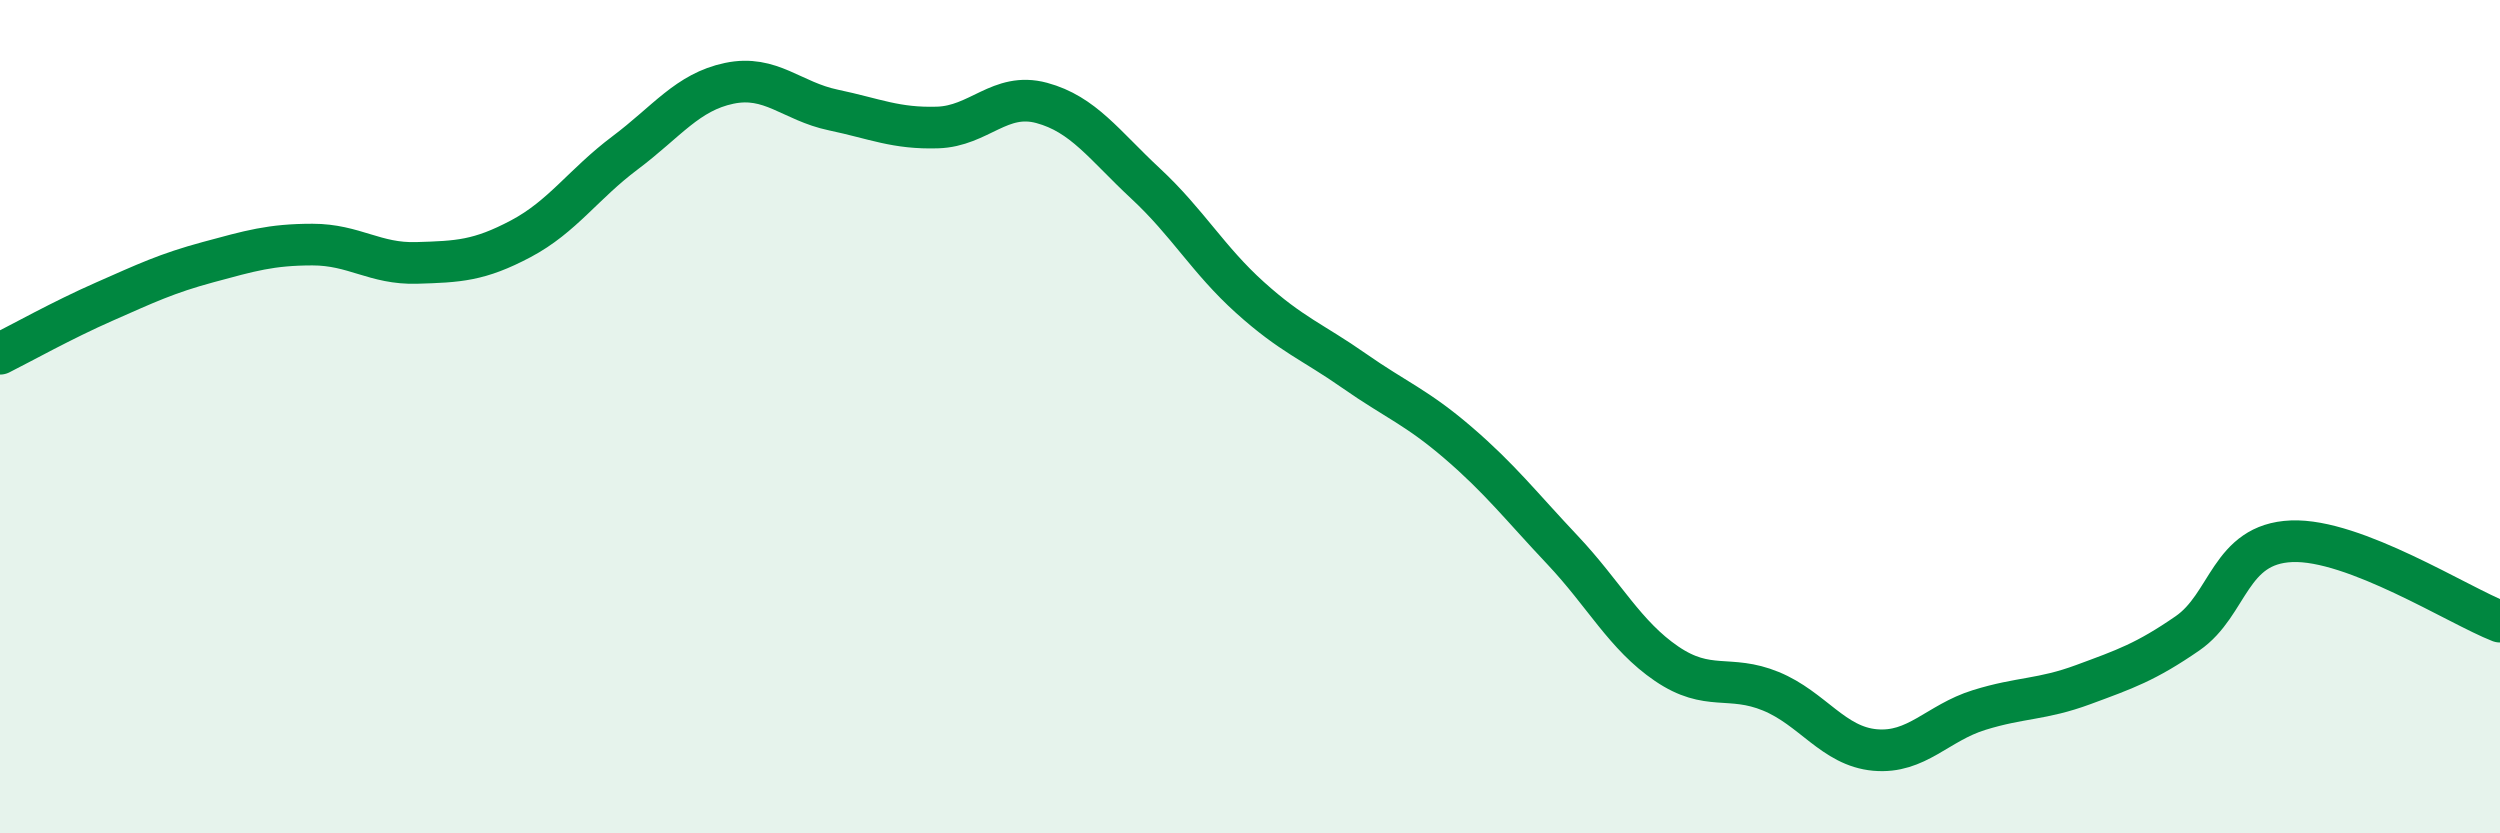
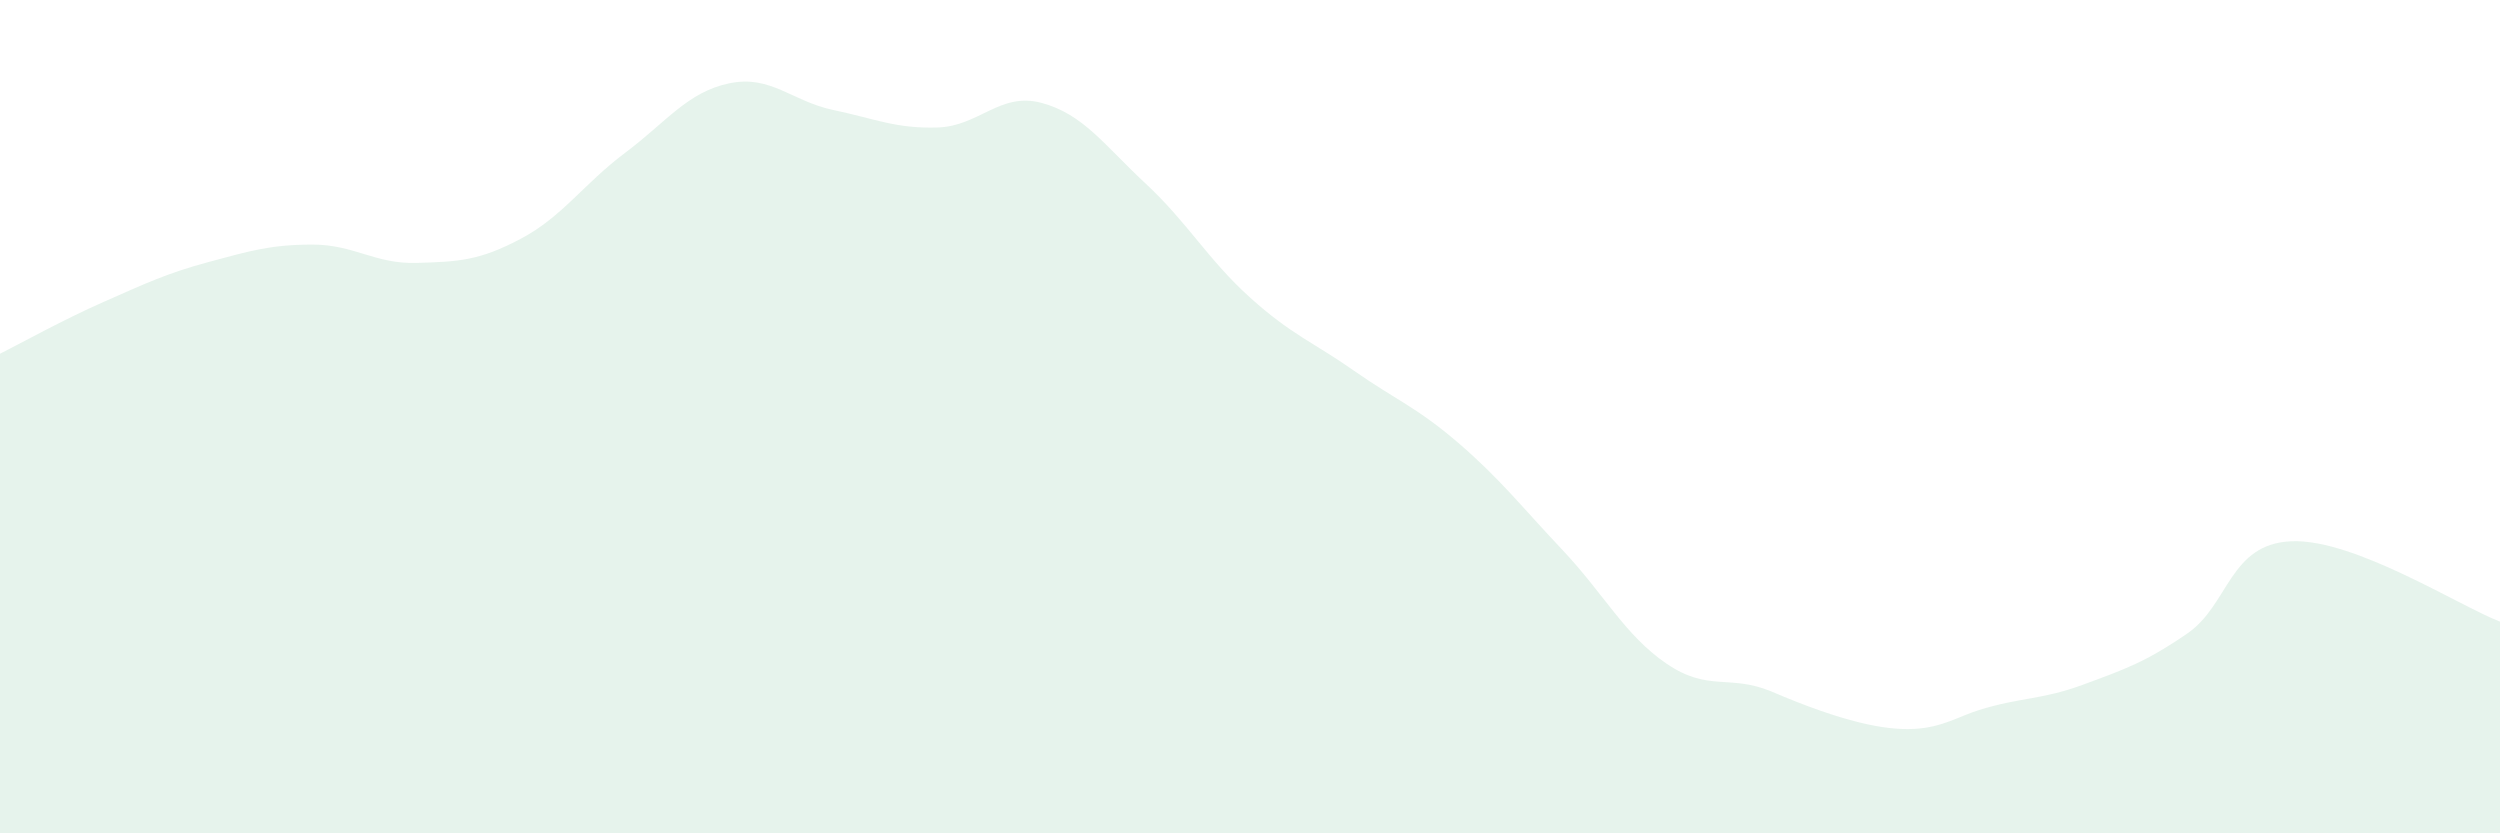
<svg xmlns="http://www.w3.org/2000/svg" width="60" height="20" viewBox="0 0 60 20">
-   <path d="M 0,8.49 C 0.5,8.24 1.5,7.68 2.5,7.24 C 3.5,6.8 4,6.56 5,6.29 C 6,6.02 6.5,5.87 7.5,5.87 C 8.5,5.87 9,6.34 10,6.31 C 11,6.28 11.5,6.26 12.5,5.73 C 13.5,5.2 14,4.42 15,3.67 C 16,2.92 16.5,2.21 17.5,2 C 18.5,1.79 19,2.43 20,2.64 C 21,2.85 21.5,3.09 22.5,3.06 C 23.5,3.03 24,2.2 25,2.47 C 26,2.74 26.5,3.48 27.5,4.41 C 28.5,5.34 29,6.24 30,7.14 C 31,8.04 31.5,8.2 32.5,8.9 C 33.5,9.6 34,9.77 35,10.63 C 36,11.49 36.5,12.14 37.5,13.2 C 38.5,14.26 39,15.25 40,15.93 C 41,16.61 41.5,16.18 42.5,16.59 C 43.5,17 44,17.91 45,18 C 46,18.09 46.5,17.35 47.5,17.04 C 48.5,16.73 49,16.8 50,16.43 C 51,16.06 51.5,15.89 52.5,15.2 C 53.5,14.51 53.5,13.05 55,12.99 C 56.5,12.93 59,14.53 60,14.92L60 20L0 20Z" fill="#008740" opacity="0.1" stroke-linecap="round" stroke-linejoin="round" />
-   <path d="M 0,8.49 C 0.5,8.24 1.5,7.68 2.5,7.24 C 3.5,6.8 4,6.56 5,6.29 C 6,6.02 6.5,5.87 7.5,5.87 C 8.5,5.87 9,6.34 10,6.31 C 11,6.28 11.5,6.26 12.5,5.73 C 13.5,5.2 14,4.42 15,3.67 C 16,2.92 16.5,2.21 17.5,2 C 18.5,1.79 19,2.43 20,2.64 C 21,2.85 21.5,3.09 22.5,3.06 C 23.5,3.03 24,2.2 25,2.47 C 26,2.74 26.5,3.48 27.5,4.41 C 28.5,5.34 29,6.24 30,7.14 C 31,8.04 31.5,8.2 32.5,8.9 C 33.5,9.6 34,9.77 35,10.63 C 36,11.49 36.5,12.14 37.5,13.2 C 38.5,14.26 39,15.25 40,15.93 C 41,16.61 41.5,16.18 42.5,16.59 C 43.5,17 44,17.91 45,18 C 46,18.09 46.5,17.35 47.5,17.04 C 48.5,16.73 49,16.8 50,16.43 C 51,16.06 51.5,15.89 52.5,15.2 C 53.5,14.51 53.5,13.05 55,12.99 C 56.5,12.93 59,14.53 60,14.92" stroke="#008740" stroke-width="1" fill="none" stroke-linecap="round" stroke-linejoin="round" />
+   <path d="M 0,8.49 C 0.5,8.24 1.5,7.68 2.5,7.24 C 3.5,6.8 4,6.56 5,6.29 C 6,6.02 6.5,5.87 7.5,5.87 C 8.5,5.87 9,6.34 10,6.31 C 11,6.28 11.5,6.26 12.5,5.73 C 13.5,5.2 14,4.42 15,3.67 C 16,2.92 16.5,2.21 17.5,2 C 18.5,1.79 19,2.43 20,2.64 C 21,2.85 21.5,3.09 22.5,3.06 C 23.5,3.03 24,2.2 25,2.47 C 26,2.74 26.5,3.48 27.5,4.41 C 28.5,5.34 29,6.24 30,7.14 C 31,8.04 31.5,8.2 32.5,8.9 C 33.5,9.6 34,9.77 35,10.63 C 36,11.49 36.5,12.14 37.5,13.2 C 38.5,14.26 39,15.25 40,15.93 C 41,16.61 41.5,16.18 42.5,16.59 C 46,18.09 46.5,17.35 47.5,17.04 C 48.5,16.73 49,16.8 50,16.43 C 51,16.06 51.5,15.89 52.5,15.2 C 53.5,14.51 53.5,13.05 55,12.99 C 56.5,12.93 59,14.53 60,14.92L60 20L0 20Z" fill="#008740" opacity="0.1" stroke-linecap="round" stroke-linejoin="round" />
</svg>